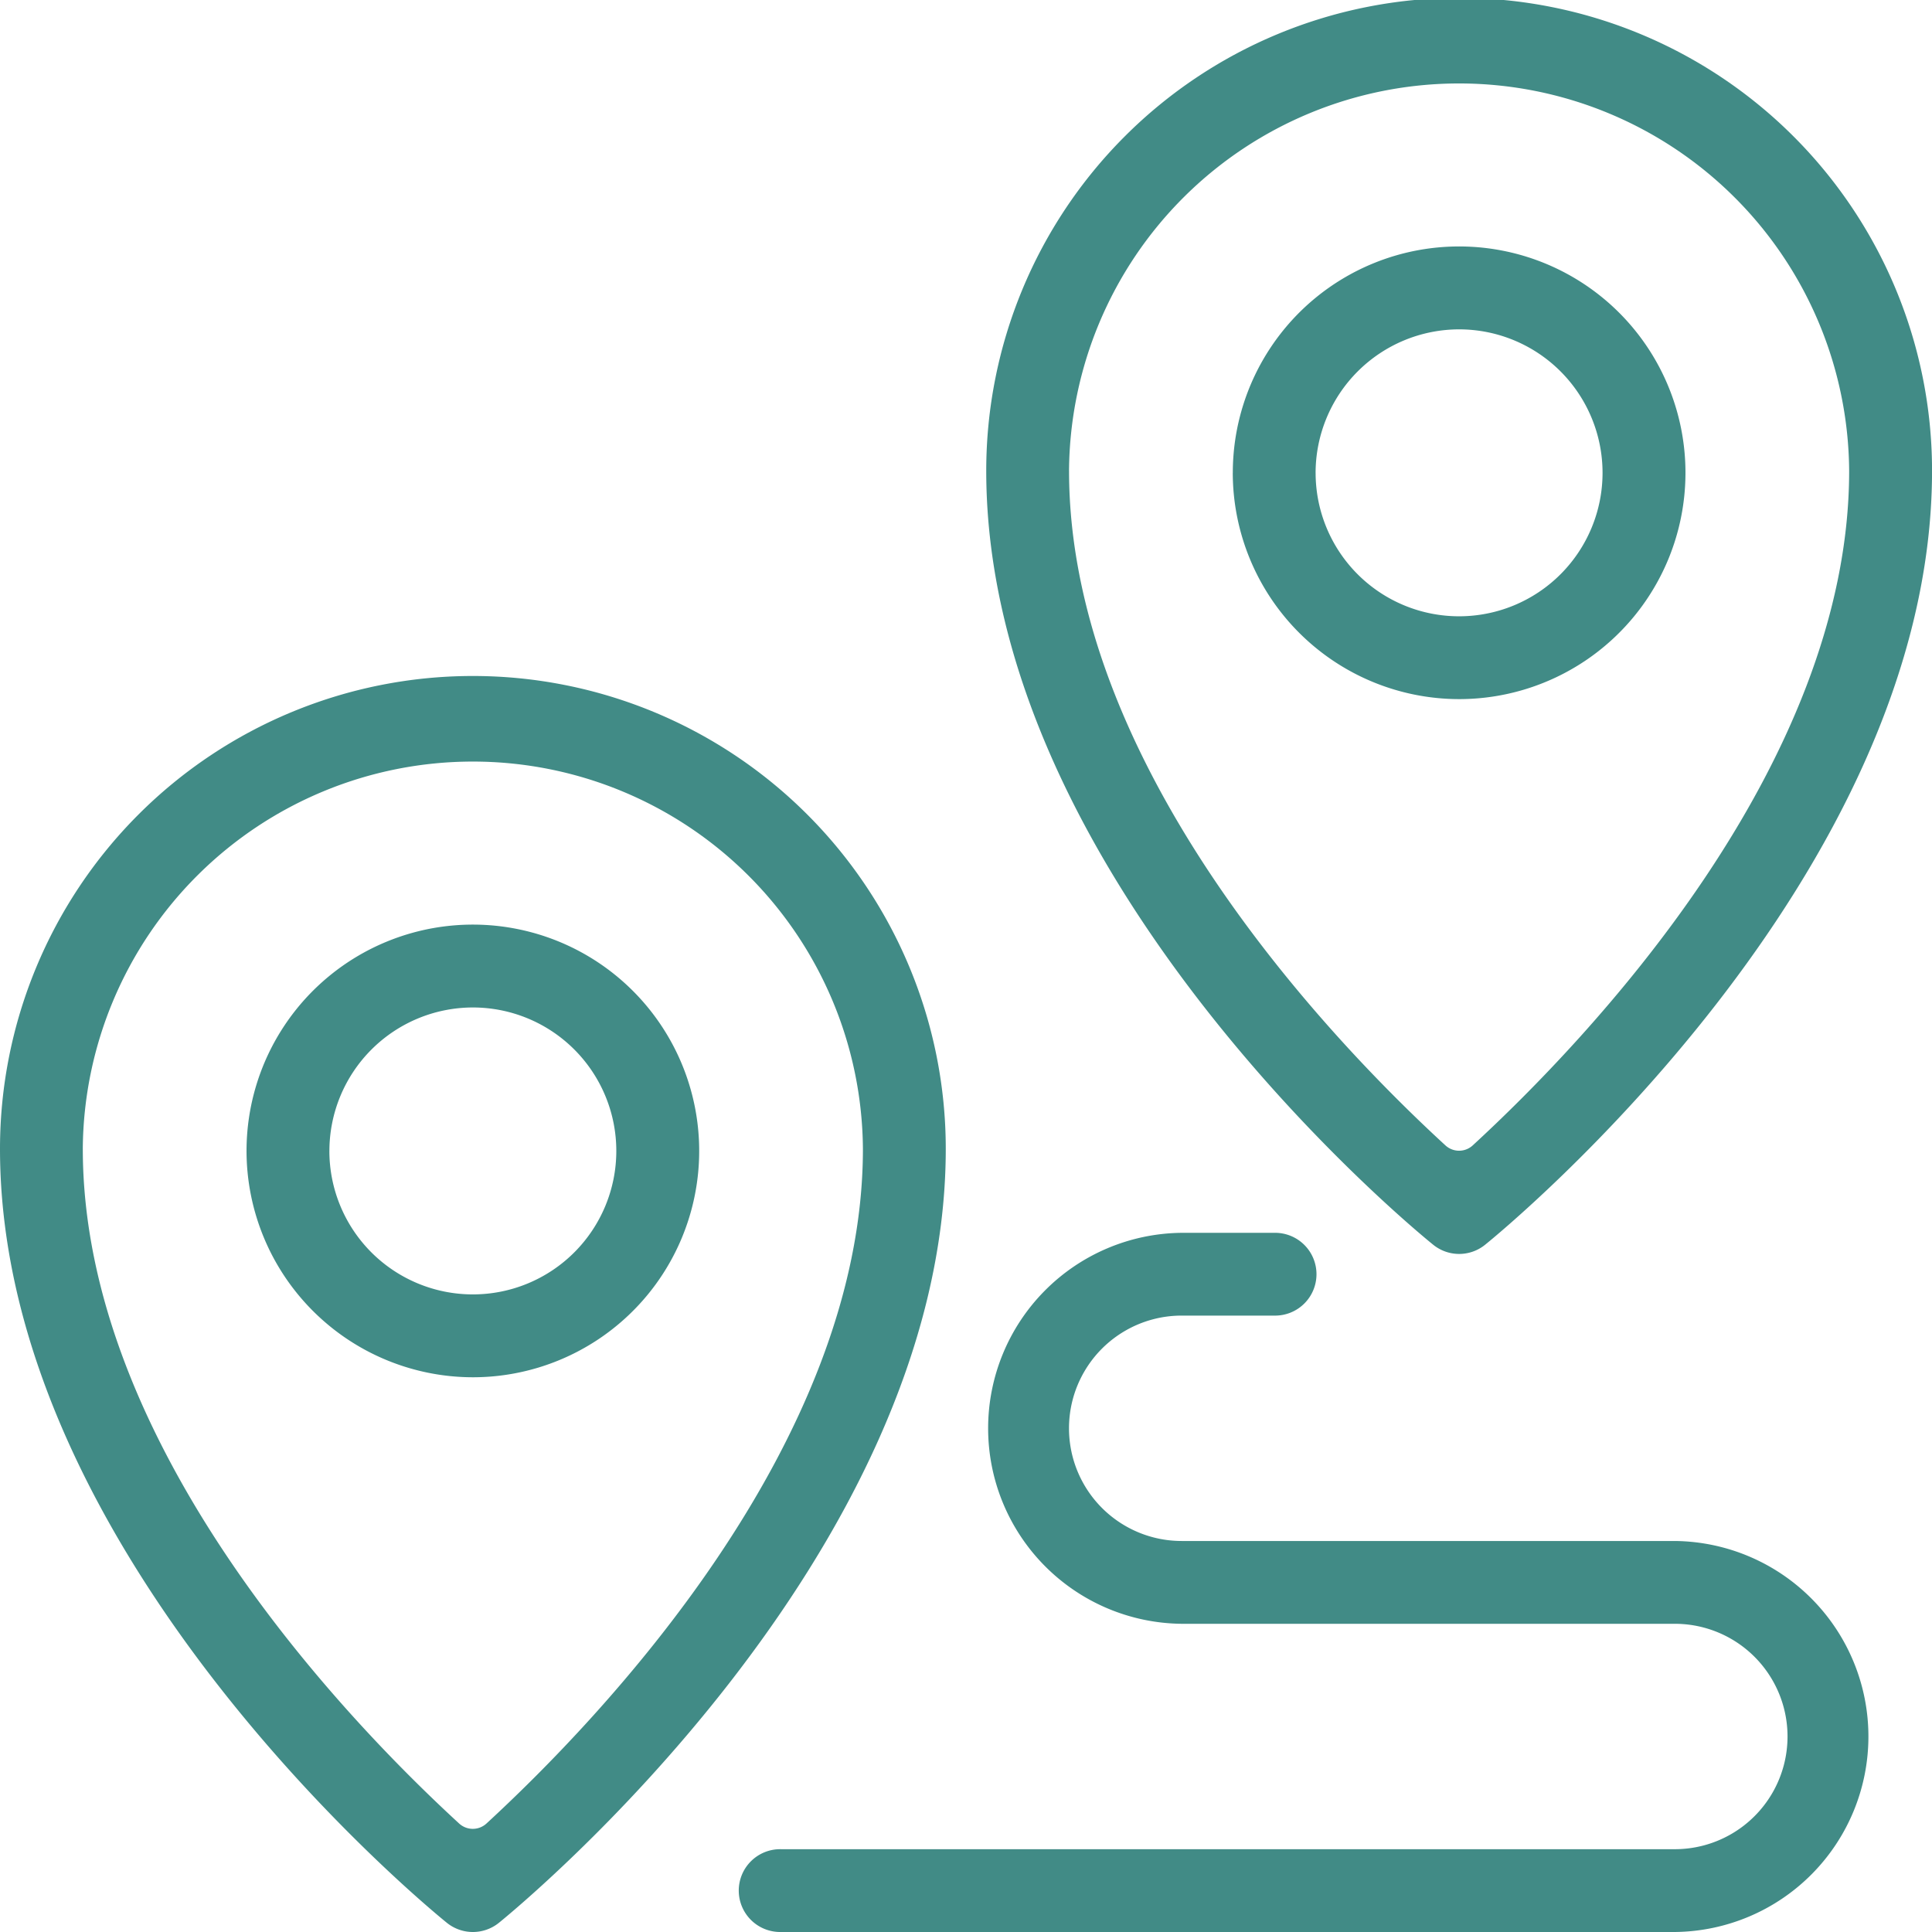
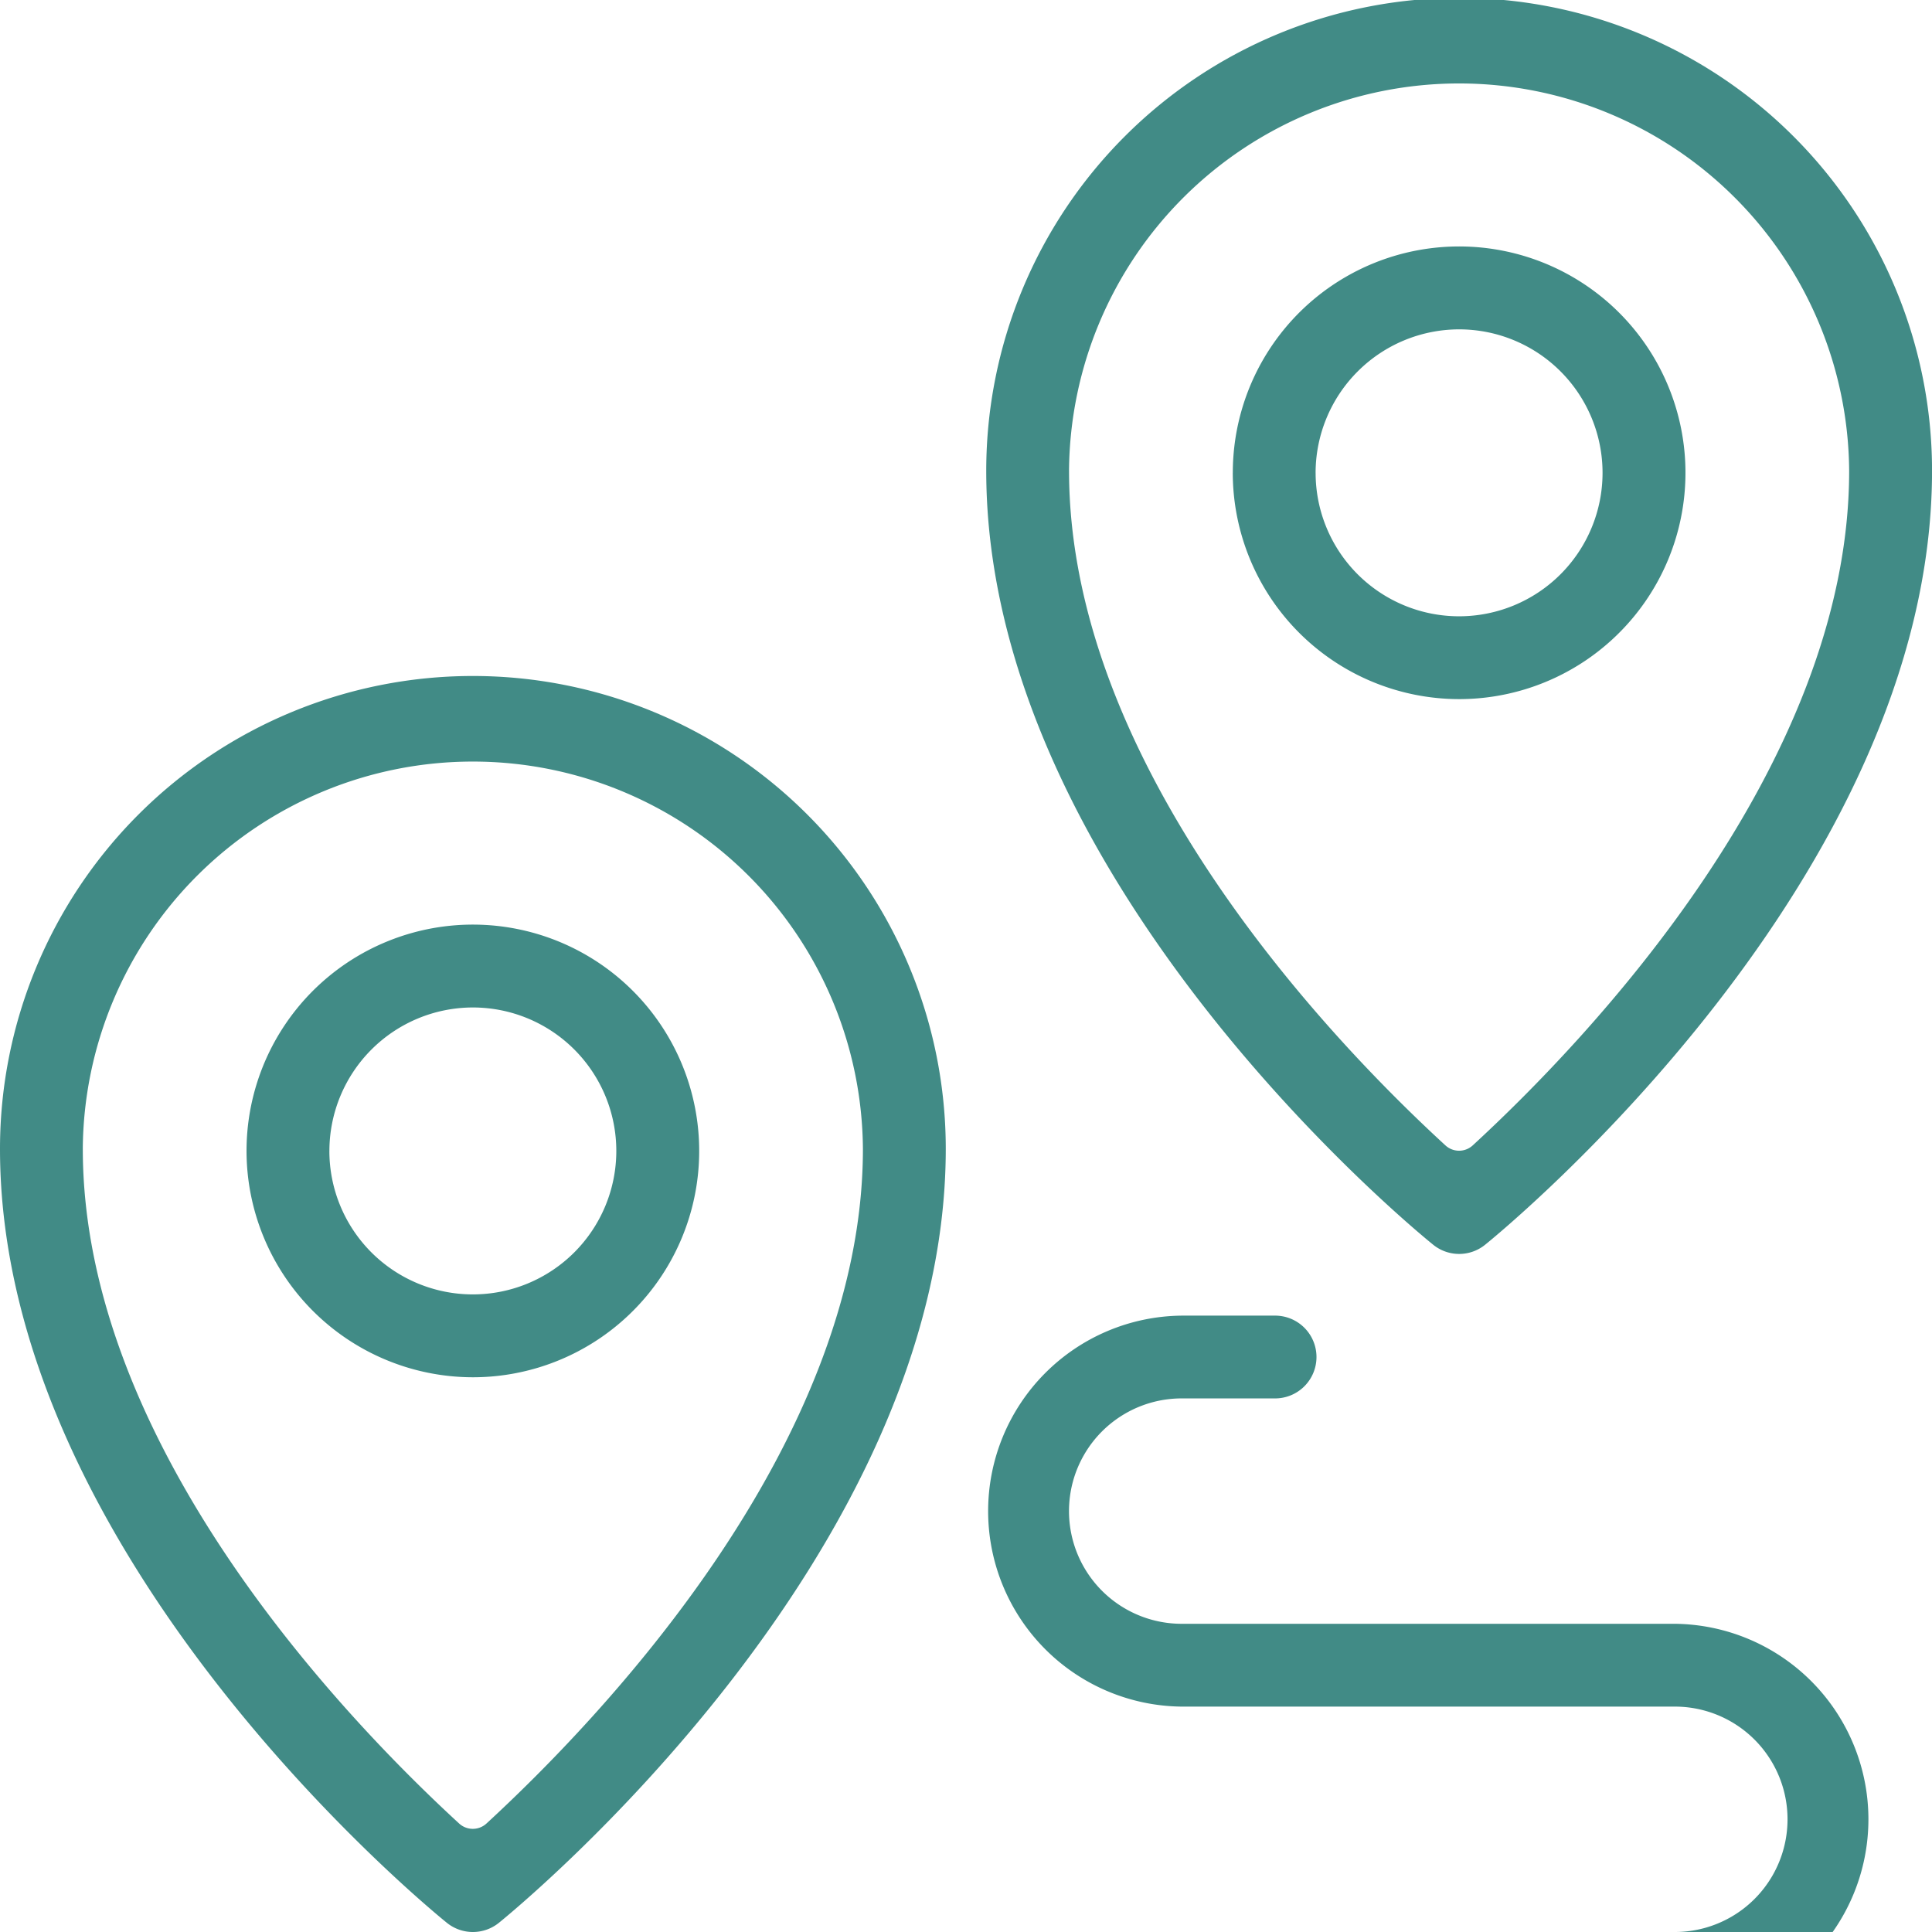
<svg xmlns="http://www.w3.org/2000/svg" width="101" height="101" viewBox="0 0 101 101">
-   <path id="Shape_2" data-name="Shape 2" d="M1543.832,8141a2.165,2.165,0,1,1,0-4.329h46.724a5.891,5.891,0,0,0,0-11.783h-25.78a10.22,10.22,0,0,1,0-20.439h4.836a2.164,2.164,0,1,1,0,4.327h-4.836a5.891,5.891,0,0,0,0,11.783h25.78a10.221,10.221,0,0,1,0,20.441Zm-17.473-.482c-.954-.772-23.359-19.126-23.359-40.458a24.721,24.721,0,0,1,49.442,0c0,21.324-22.407,39.686-23.359,40.458a2.165,2.165,0,0,1-2.724,0Zm-19.03-40.458c0,15.525,13.758,29.835,19.673,35.268a1.055,1.055,0,0,0,1.43,0c5.917-5.447,19.679-19.781,19.679-35.266a20.392,20.392,0,0,0-40.783,0Zm8.559.108A11.832,11.832,0,1,1,1527.72,8112,11.846,11.846,0,0,1,1515.888,8100.168Zm4.331,0a7.5,7.5,0,1,0,7.5-7.5A7.509,7.509,0,0,0,1520.22,8100.168Zm57.7,4.9c-.954-.77-23.361-19.124-23.361-40.456a24.722,24.722,0,0,1,49.444,0c0,21.322-22.407,39.686-23.359,40.456a2.156,2.156,0,0,1-2.724,0Zm-19.032-40.456c0,15.524,13.758,29.834,19.675,35.265a1.054,1.054,0,0,0,1.43,0c5.917-5.445,19.677-19.784,19.677-35.265a20.392,20.392,0,0,0-40.783,0Zm8.561.106a11.832,11.832,0,1,1,11.832,11.83A11.845,11.845,0,0,1,1567.446,8064.722Zm4.329,0a7.5,7.5,0,1,0,7.5-7.5A7.512,7.512,0,0,0,1571.776,8064.722Z" transform="translate(-1503 -8040)" fill="#418b86" />
+   <path id="Shape_2" data-name="Shape 2" d="M1543.832,8141h46.724a5.891,5.891,0,0,0,0-11.783h-25.78a10.22,10.22,0,0,1,0-20.439h4.836a2.164,2.164,0,1,1,0,4.327h-4.836a5.891,5.891,0,0,0,0,11.783h25.78a10.221,10.221,0,0,1,0,20.441Zm-17.473-.482c-.954-.772-23.359-19.126-23.359-40.458a24.721,24.721,0,0,1,49.442,0c0,21.324-22.407,39.686-23.359,40.458a2.165,2.165,0,0,1-2.724,0Zm-19.03-40.458c0,15.525,13.758,29.835,19.673,35.268a1.055,1.055,0,0,0,1.43,0c5.917-5.447,19.679-19.781,19.679-35.266a20.392,20.392,0,0,0-40.783,0Zm8.559.108A11.832,11.832,0,1,1,1527.72,8112,11.846,11.846,0,0,1,1515.888,8100.168Zm4.331,0a7.5,7.5,0,1,0,7.5-7.5A7.509,7.509,0,0,0,1520.22,8100.168Zm57.7,4.9c-.954-.77-23.361-19.124-23.361-40.456a24.722,24.722,0,0,1,49.444,0c0,21.322-22.407,39.686-23.359,40.456a2.156,2.156,0,0,1-2.724,0Zm-19.032-40.456c0,15.524,13.758,29.834,19.675,35.265a1.054,1.054,0,0,0,1.43,0c5.917-5.445,19.677-19.784,19.677-35.265a20.392,20.392,0,0,0-40.783,0Zm8.561.106a11.832,11.832,0,1,1,11.832,11.83A11.845,11.845,0,0,1,1567.446,8064.722Zm4.329,0a7.5,7.5,0,1,0,7.5-7.5A7.512,7.512,0,0,0,1571.776,8064.722Z" transform="translate(-1503 -8040)" fill="#418b86" />
</svg>